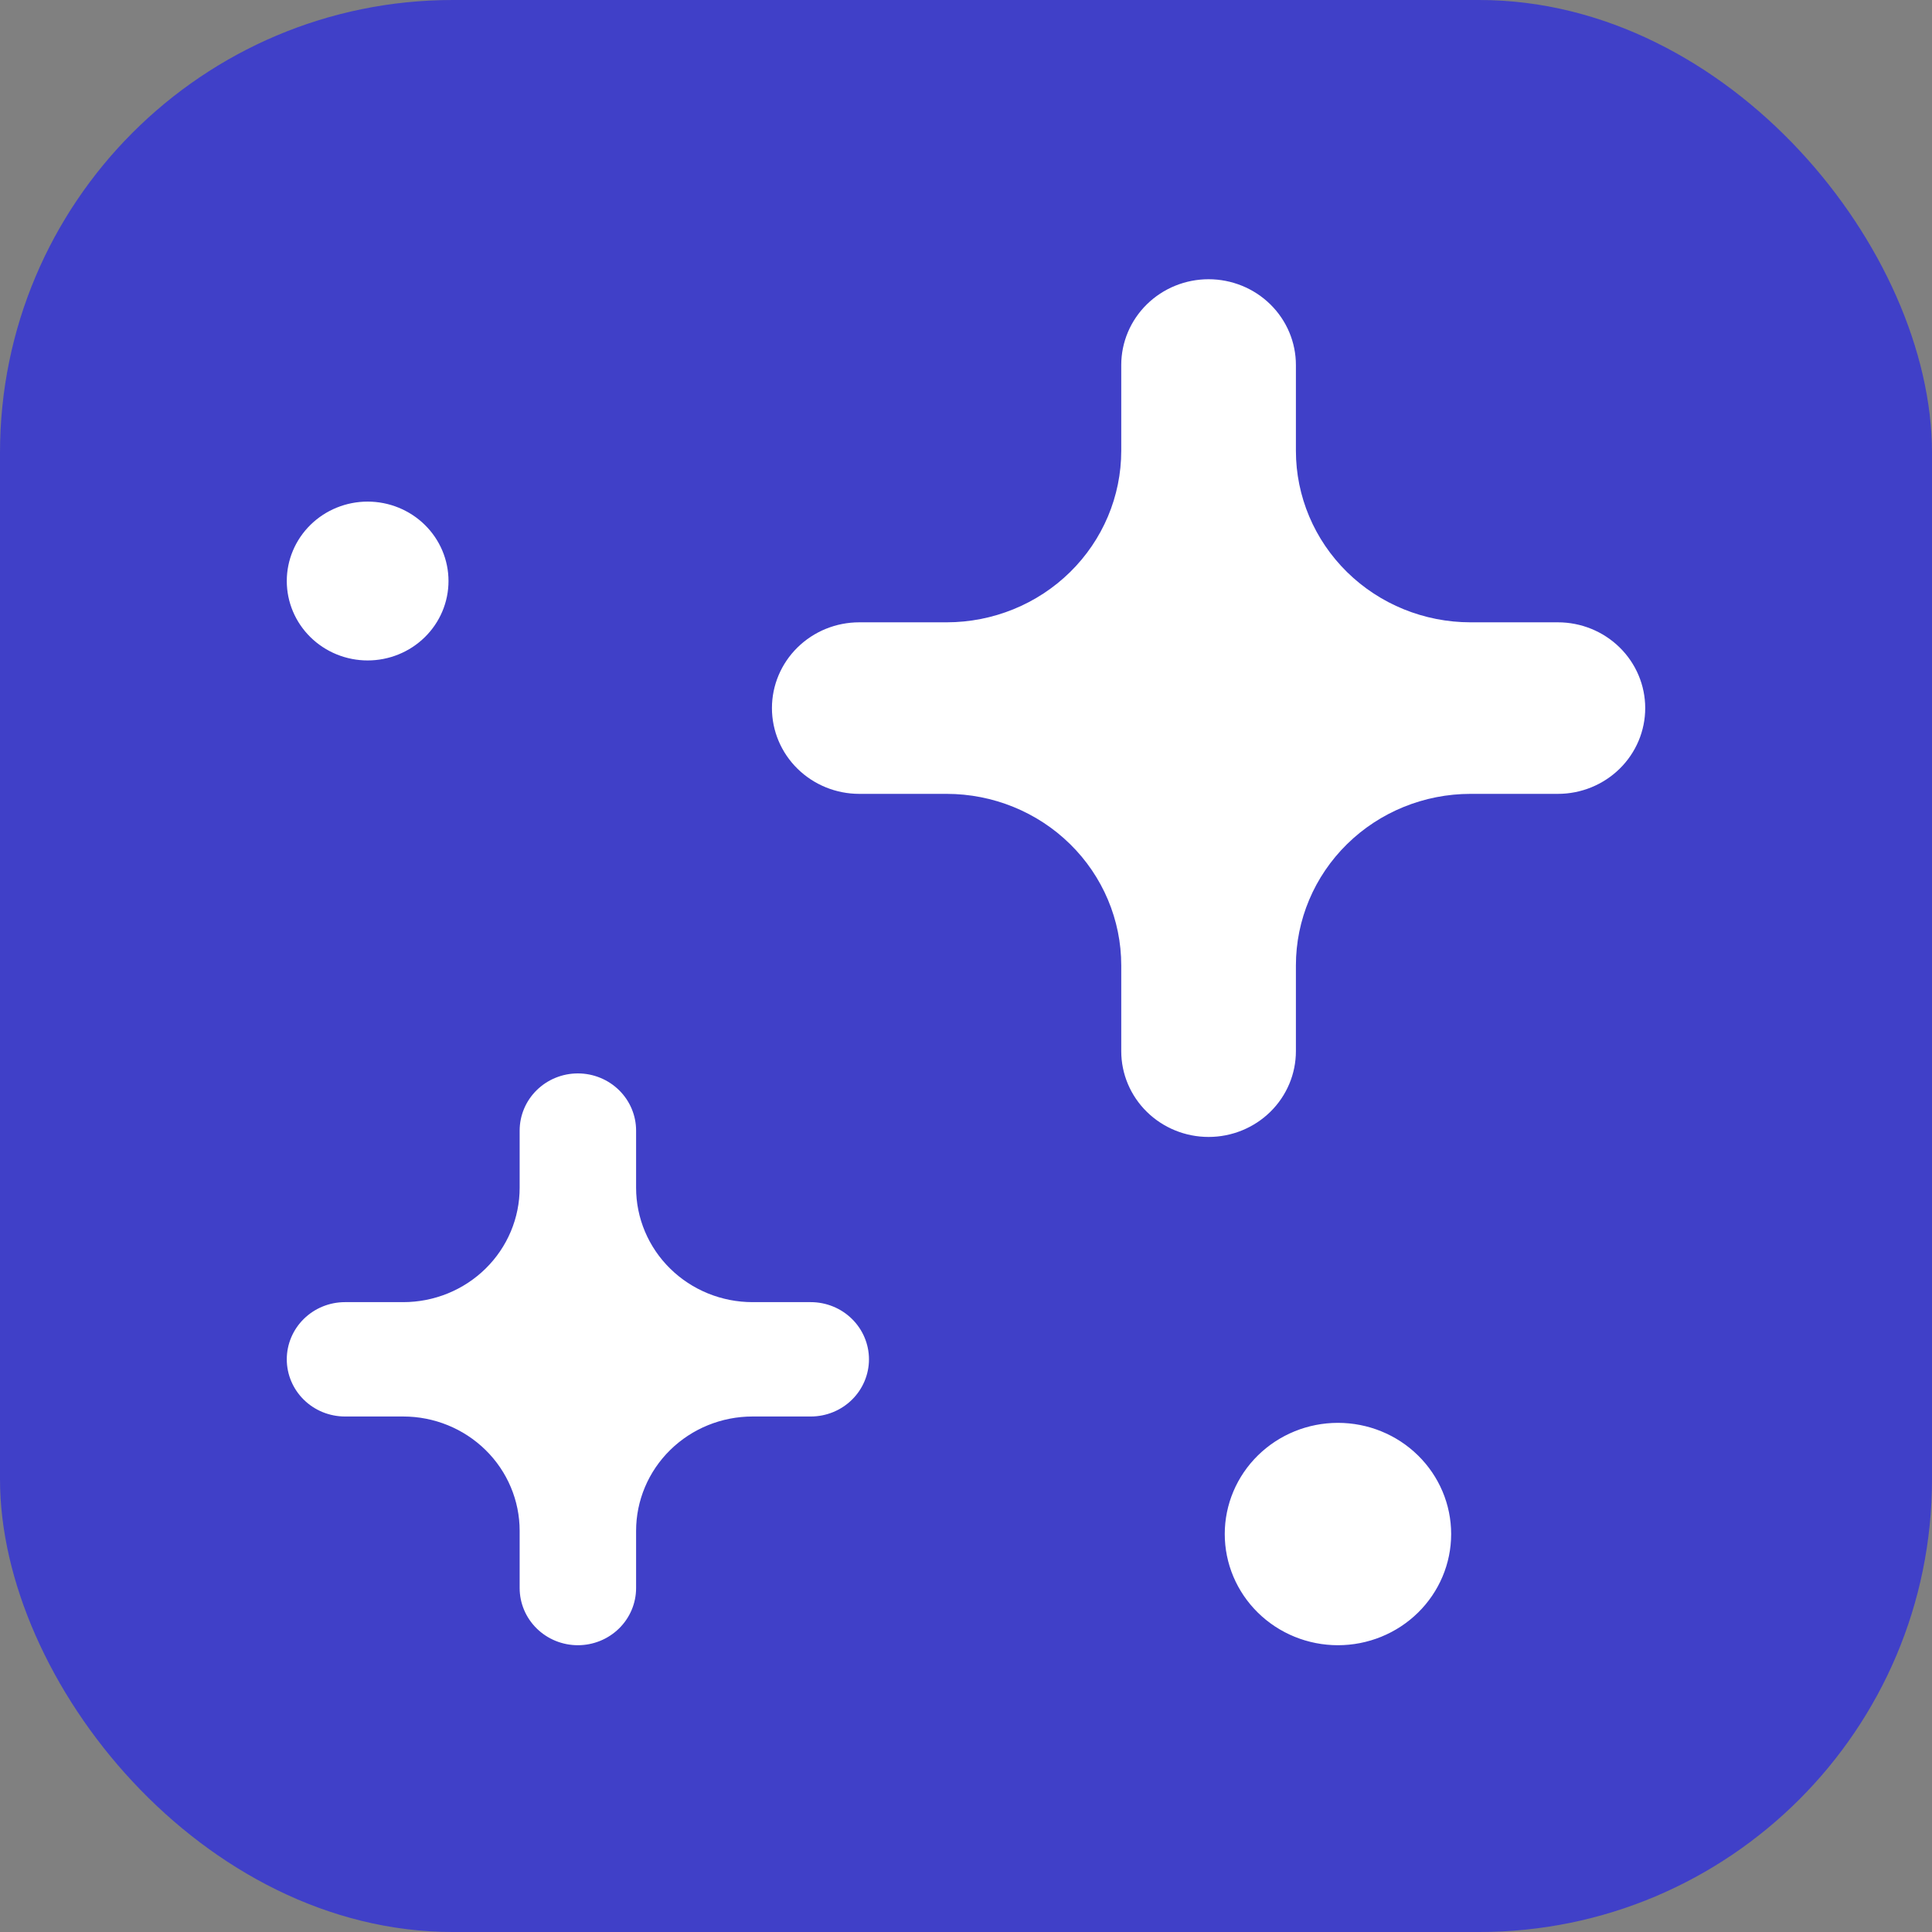
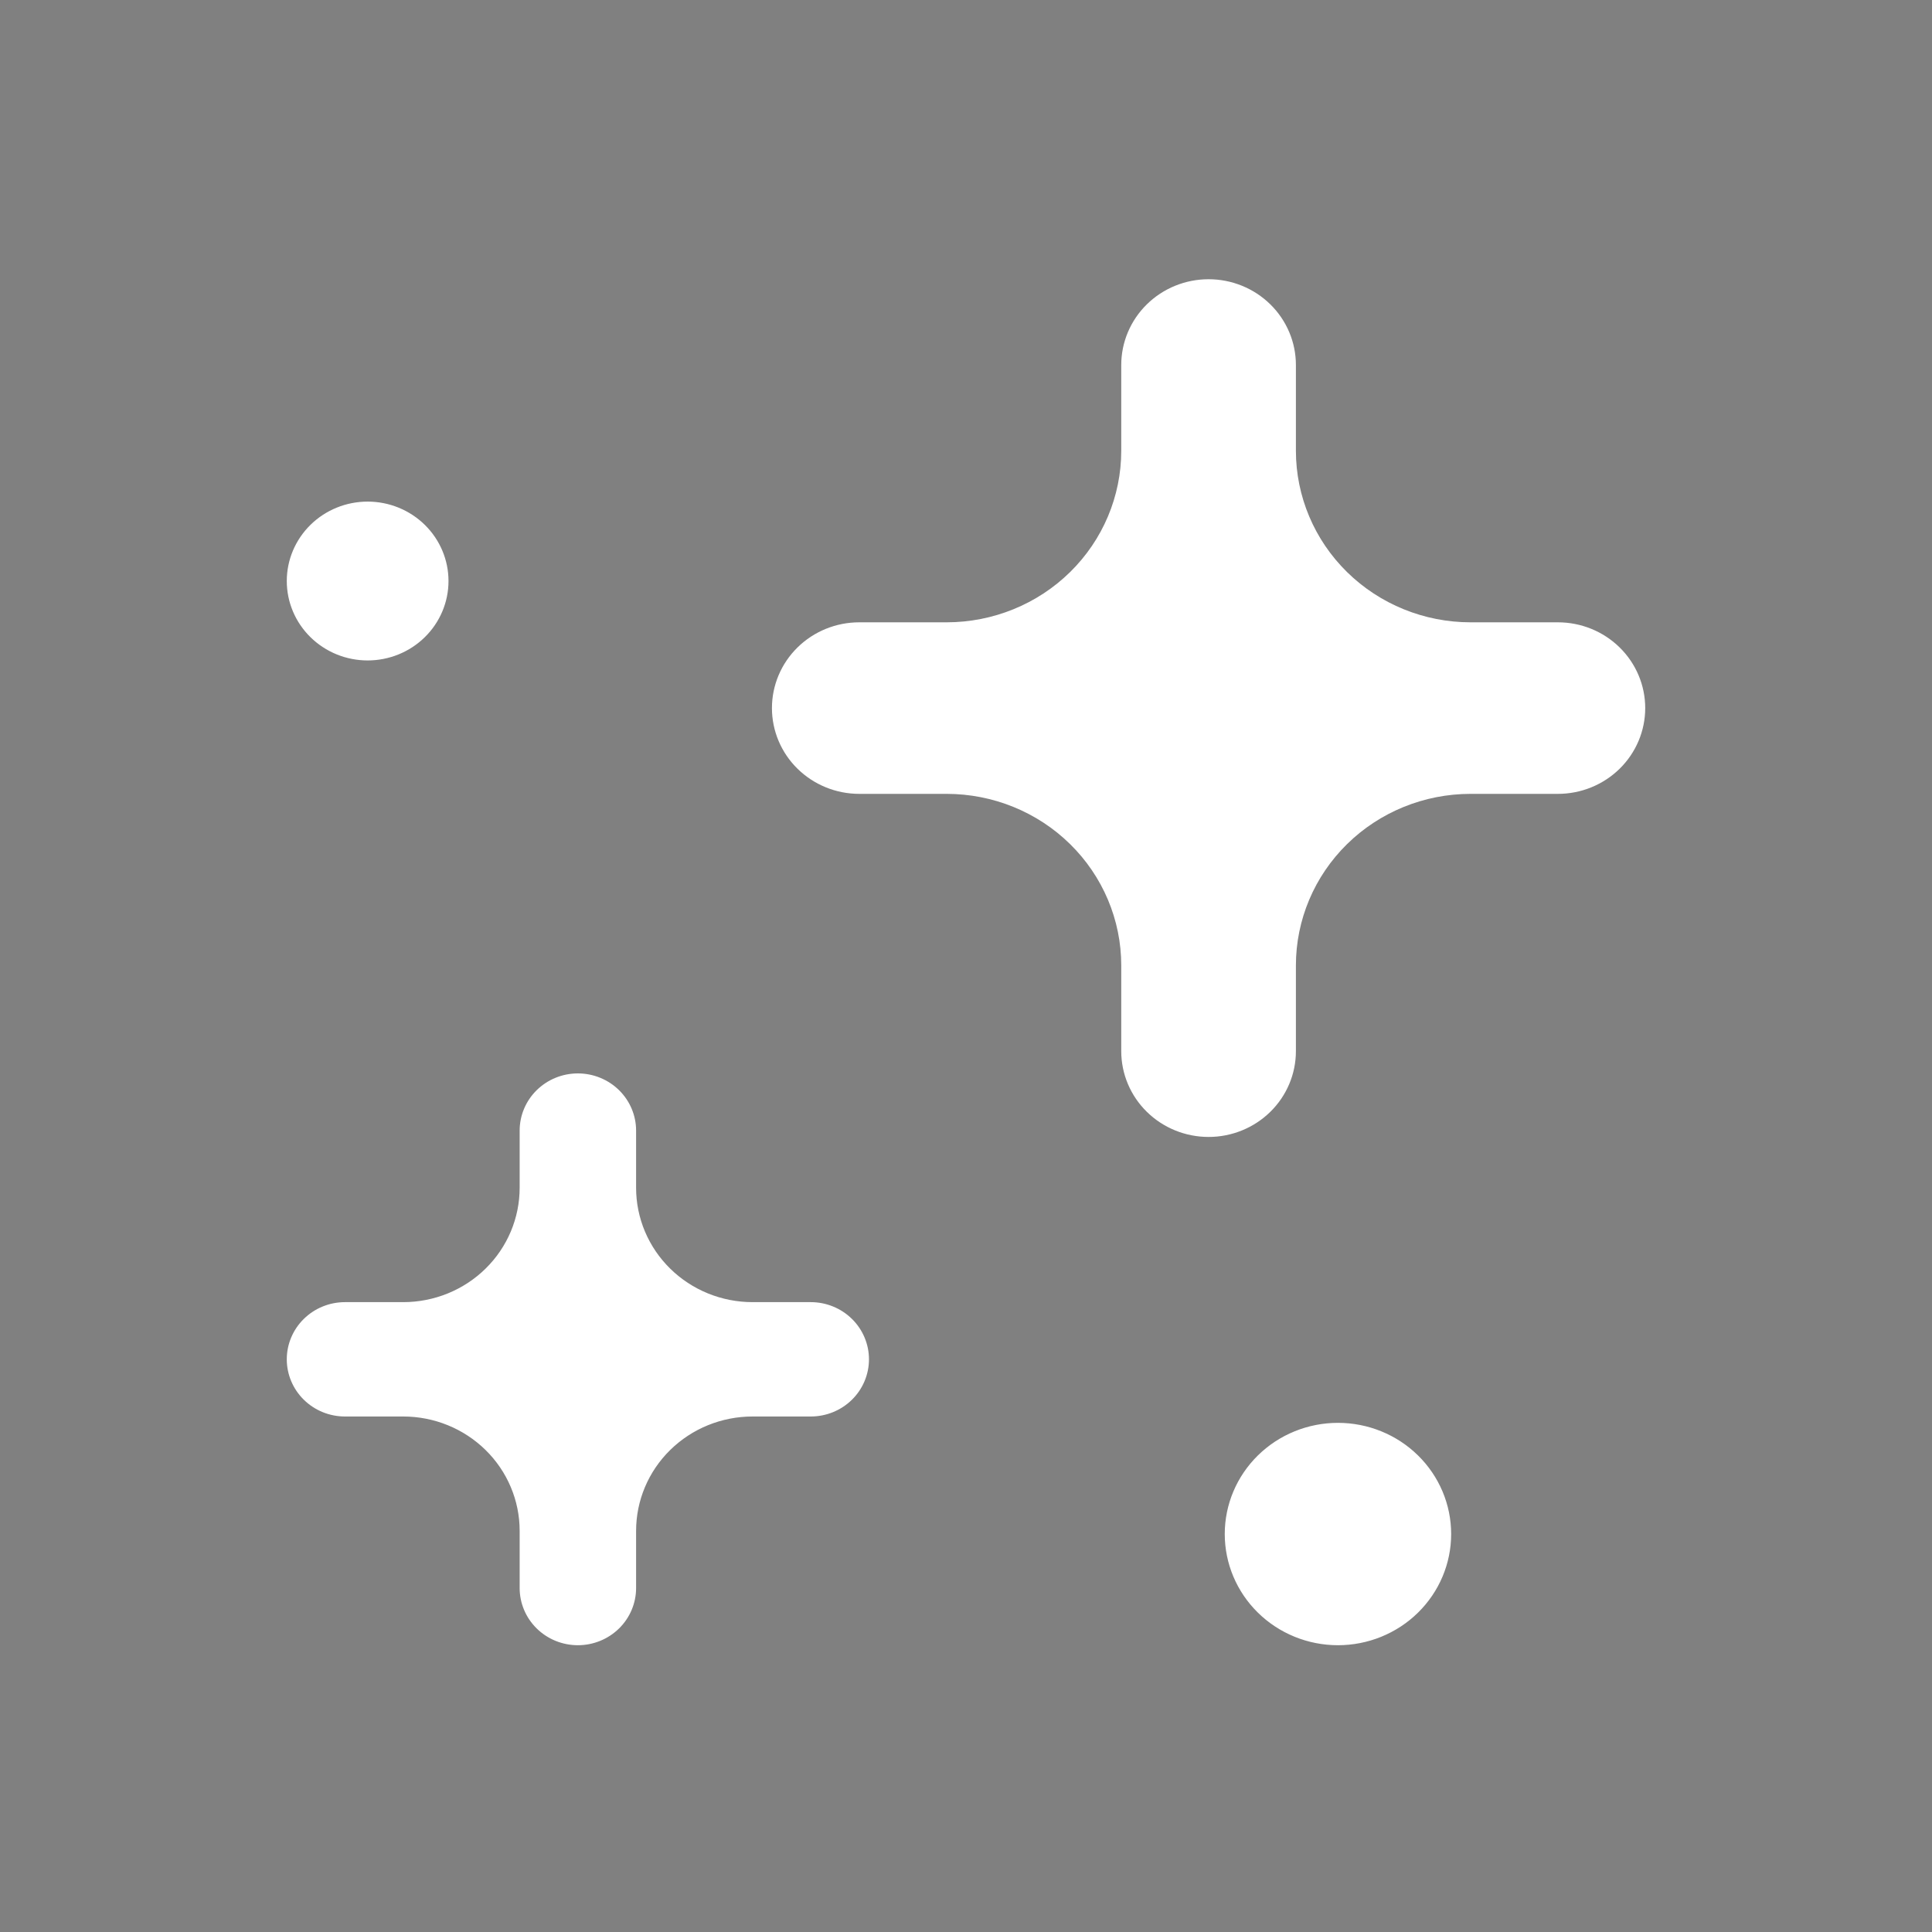
<svg xmlns="http://www.w3.org/2000/svg" width="48" height="48" viewBox="0 0 256 256" fill="none" version="1.1">
  <rect x="0" y="0" width="256" height="256" fill="#808080" stroke="none" />
  <g transform="translate(0, 0)">
    <svg width="256" height="256" viewBox="0 0 256 256" fill="none">
-       <rect width="256" height="256" rx="60" fill="#4040C8" />
      <path d="M99.714 172.54C97.688 172.54 95.682 172.148 93.81 171.386C91.938 170.625 90.237 169.508 88.805 168.101C87.372 166.694 86.236 165.024 85.46 163.185C84.685 161.347 84.286 159.376 84.286 157.386V149.809C84.286 147.8 83.473 145.873 82.026 144.452C80.579 143.031 78.617 142.233 76.571 142.233C74.525 142.233 72.563 143.031 71.117 144.452C69.67 145.873 68.857 147.8 68.857 149.809V157.386C68.857 159.376 68.458 161.347 67.683 163.185C66.907 165.024 65.771 166.694 64.338 168.101C62.906 169.508 61.205 170.625 59.333 171.386C57.461 172.148 55.455 172.54 53.429 172.54H45.714C43.668 172.54 41.706 173.338 40.26 174.759C38.813 176.18 38 178.107 38 180.116C38 182.126 38.813 184.053 40.26 185.474C41.706 186.895 43.668 187.693 45.714 187.693H53.429C57.52 187.693 61.445 189.29 64.338 192.131C67.232 194.973 68.857 198.828 68.857 202.847V210.423C68.857 212.433 69.67 214.36 71.117 215.781C72.563 217.202 74.525 218 76.571 218C78.617 218 80.579 217.202 82.026 215.781C83.473 214.36 84.286 212.433 84.286 210.423V202.847C84.286 198.828 85.911 194.973 88.805 192.131C91.698 189.29 95.622 187.693 99.714 187.693H107.429C109.475 187.693 111.437 186.895 112.883 185.474C114.33 184.053 115.143 182.126 115.143 180.116C115.143 178.107 114.33 176.18 112.883 174.759C111.437 173.338 109.475 172.54 107.429 172.54H99.714ZM194.857 82.46C188.719 82.46 182.833 80.066 178.493 75.803C174.153 71.54 171.714 65.759 171.714 59.73V48.365C171.714 45.351 170.495 42.46 168.325 40.329C166.155 38.197 163.212 37 160.143 37C157.074 37 154.131 38.197 151.961 40.329C149.791 42.46 148.571 45.351 148.571 48.365V59.73C148.571 65.759 146.133 71.54 141.793 75.803C137.453 80.066 131.566 82.46 125.429 82.46H113.857C110.788 82.46 107.845 83.658 105.675 85.789C103.505 87.921 102.286 90.811 102.286 93.826C102.286 96.84 103.505 99.731 105.675 101.862C107.845 103.993 110.788 105.191 113.857 105.191H125.429C131.566 105.191 137.453 107.585 141.793 111.848C146.133 116.111 148.571 121.893 148.571 127.921V139.286C148.571 142.3 149.791 145.191 151.961 147.322C154.131 149.454 157.074 150.651 160.143 150.651C163.212 150.651 166.155 149.454 168.325 147.322C170.495 145.191 171.714 142.3 171.714 139.286V127.921C171.714 121.893 174.153 116.111 178.493 111.848C182.833 107.585 188.719 105.191 194.857 105.191H206.429C209.497 105.191 212.441 103.993 214.611 101.862C216.781 99.731 218 96.84 218 93.826C218 90.811 216.781 87.921 214.611 85.789C212.441 83.658 209.497 82.46 206.429 82.46H194.857ZM177.286 218C181.264 218 185.079 216.448 187.892 213.685C190.705 210.922 192.286 207.175 192.286 203.267C192.286 199.36 190.705 195.613 187.892 192.85C185.079 190.087 181.264 188.535 177.286 188.535C173.307 188.535 169.492 190.087 166.679 192.85C163.866 195.613 162.286 199.36 162.286 203.267C162.286 207.175 163.866 210.922 166.679 213.685C169.492 216.448 173.307 218 177.286 218ZM48.714 87.512C51.556 87.512 54.281 86.403 56.29 84.429C58.3 82.456 59.429 79.779 59.429 76.988C59.429 74.197 58.3 71.521 56.29 69.547C54.281 67.574 51.556 66.465 48.714 66.465C45.873 66.465 43.148 67.574 41.138 69.547C39.129 71.521 38 74.197 38 76.988C38 79.779 39.129 82.456 41.138 84.429C43.148 86.403 45.873 87.512 48.714 87.512Z" fill="white" />
    </svg>
  </g>
</svg>